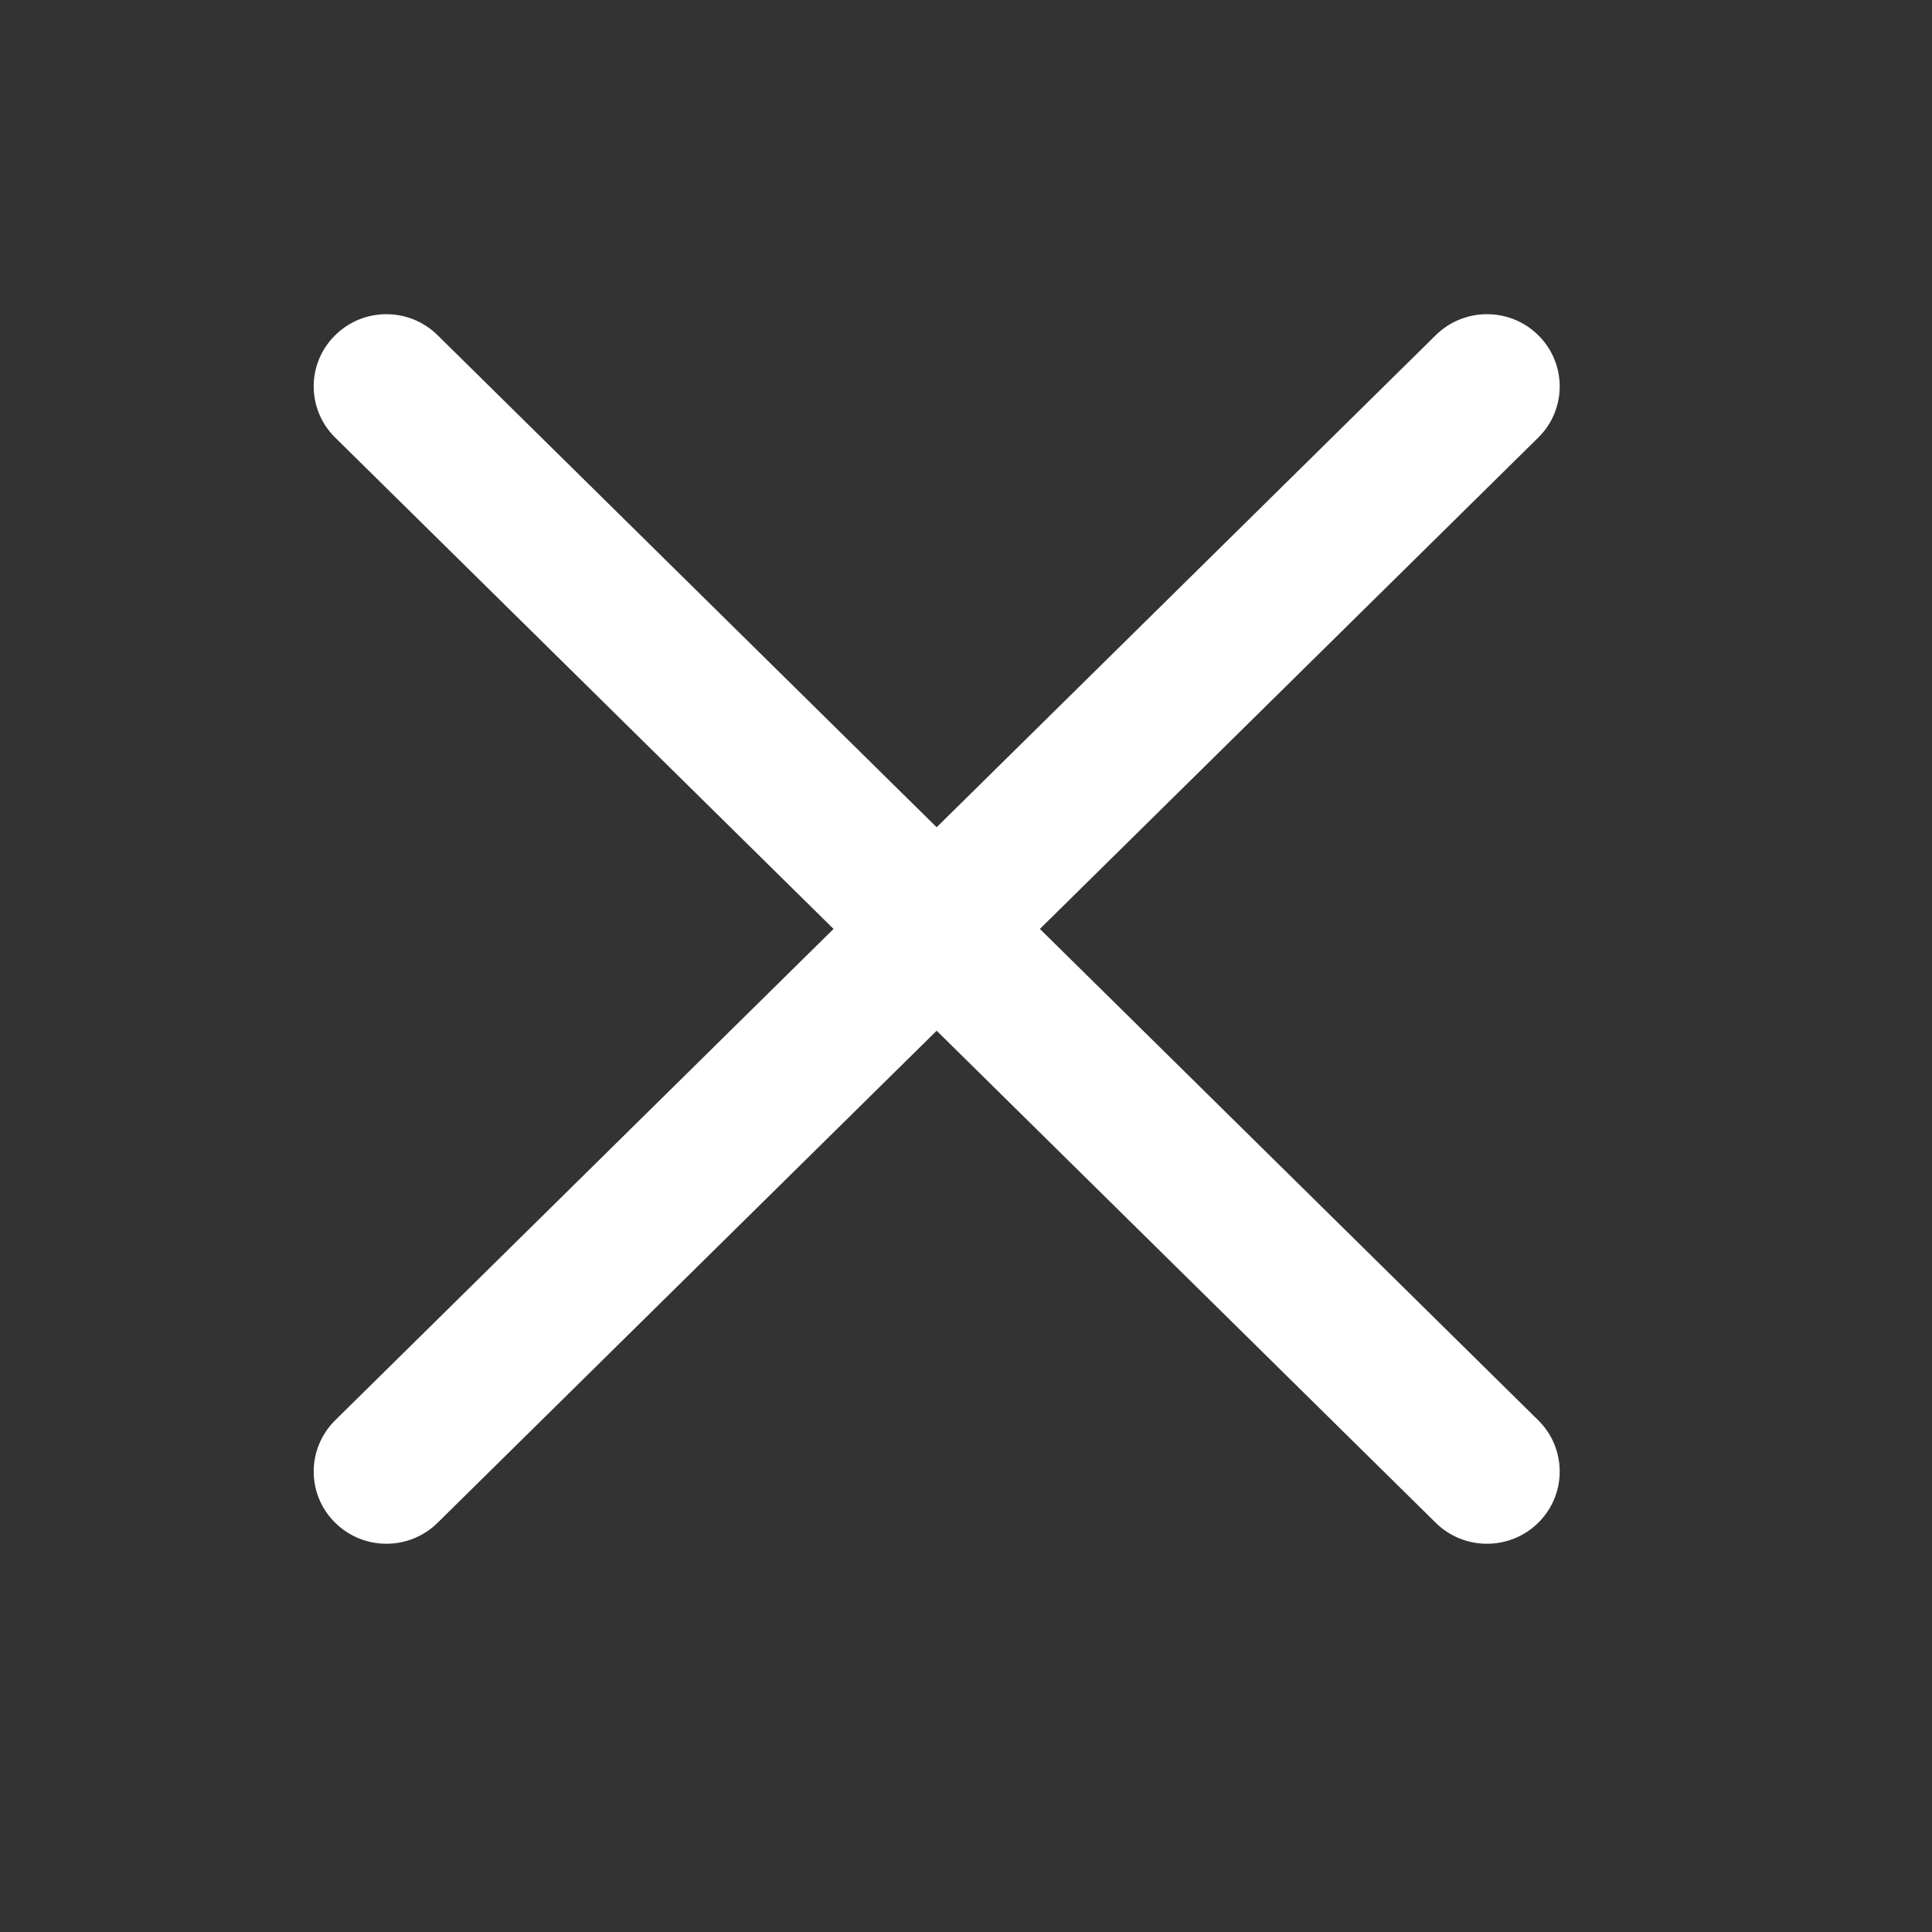
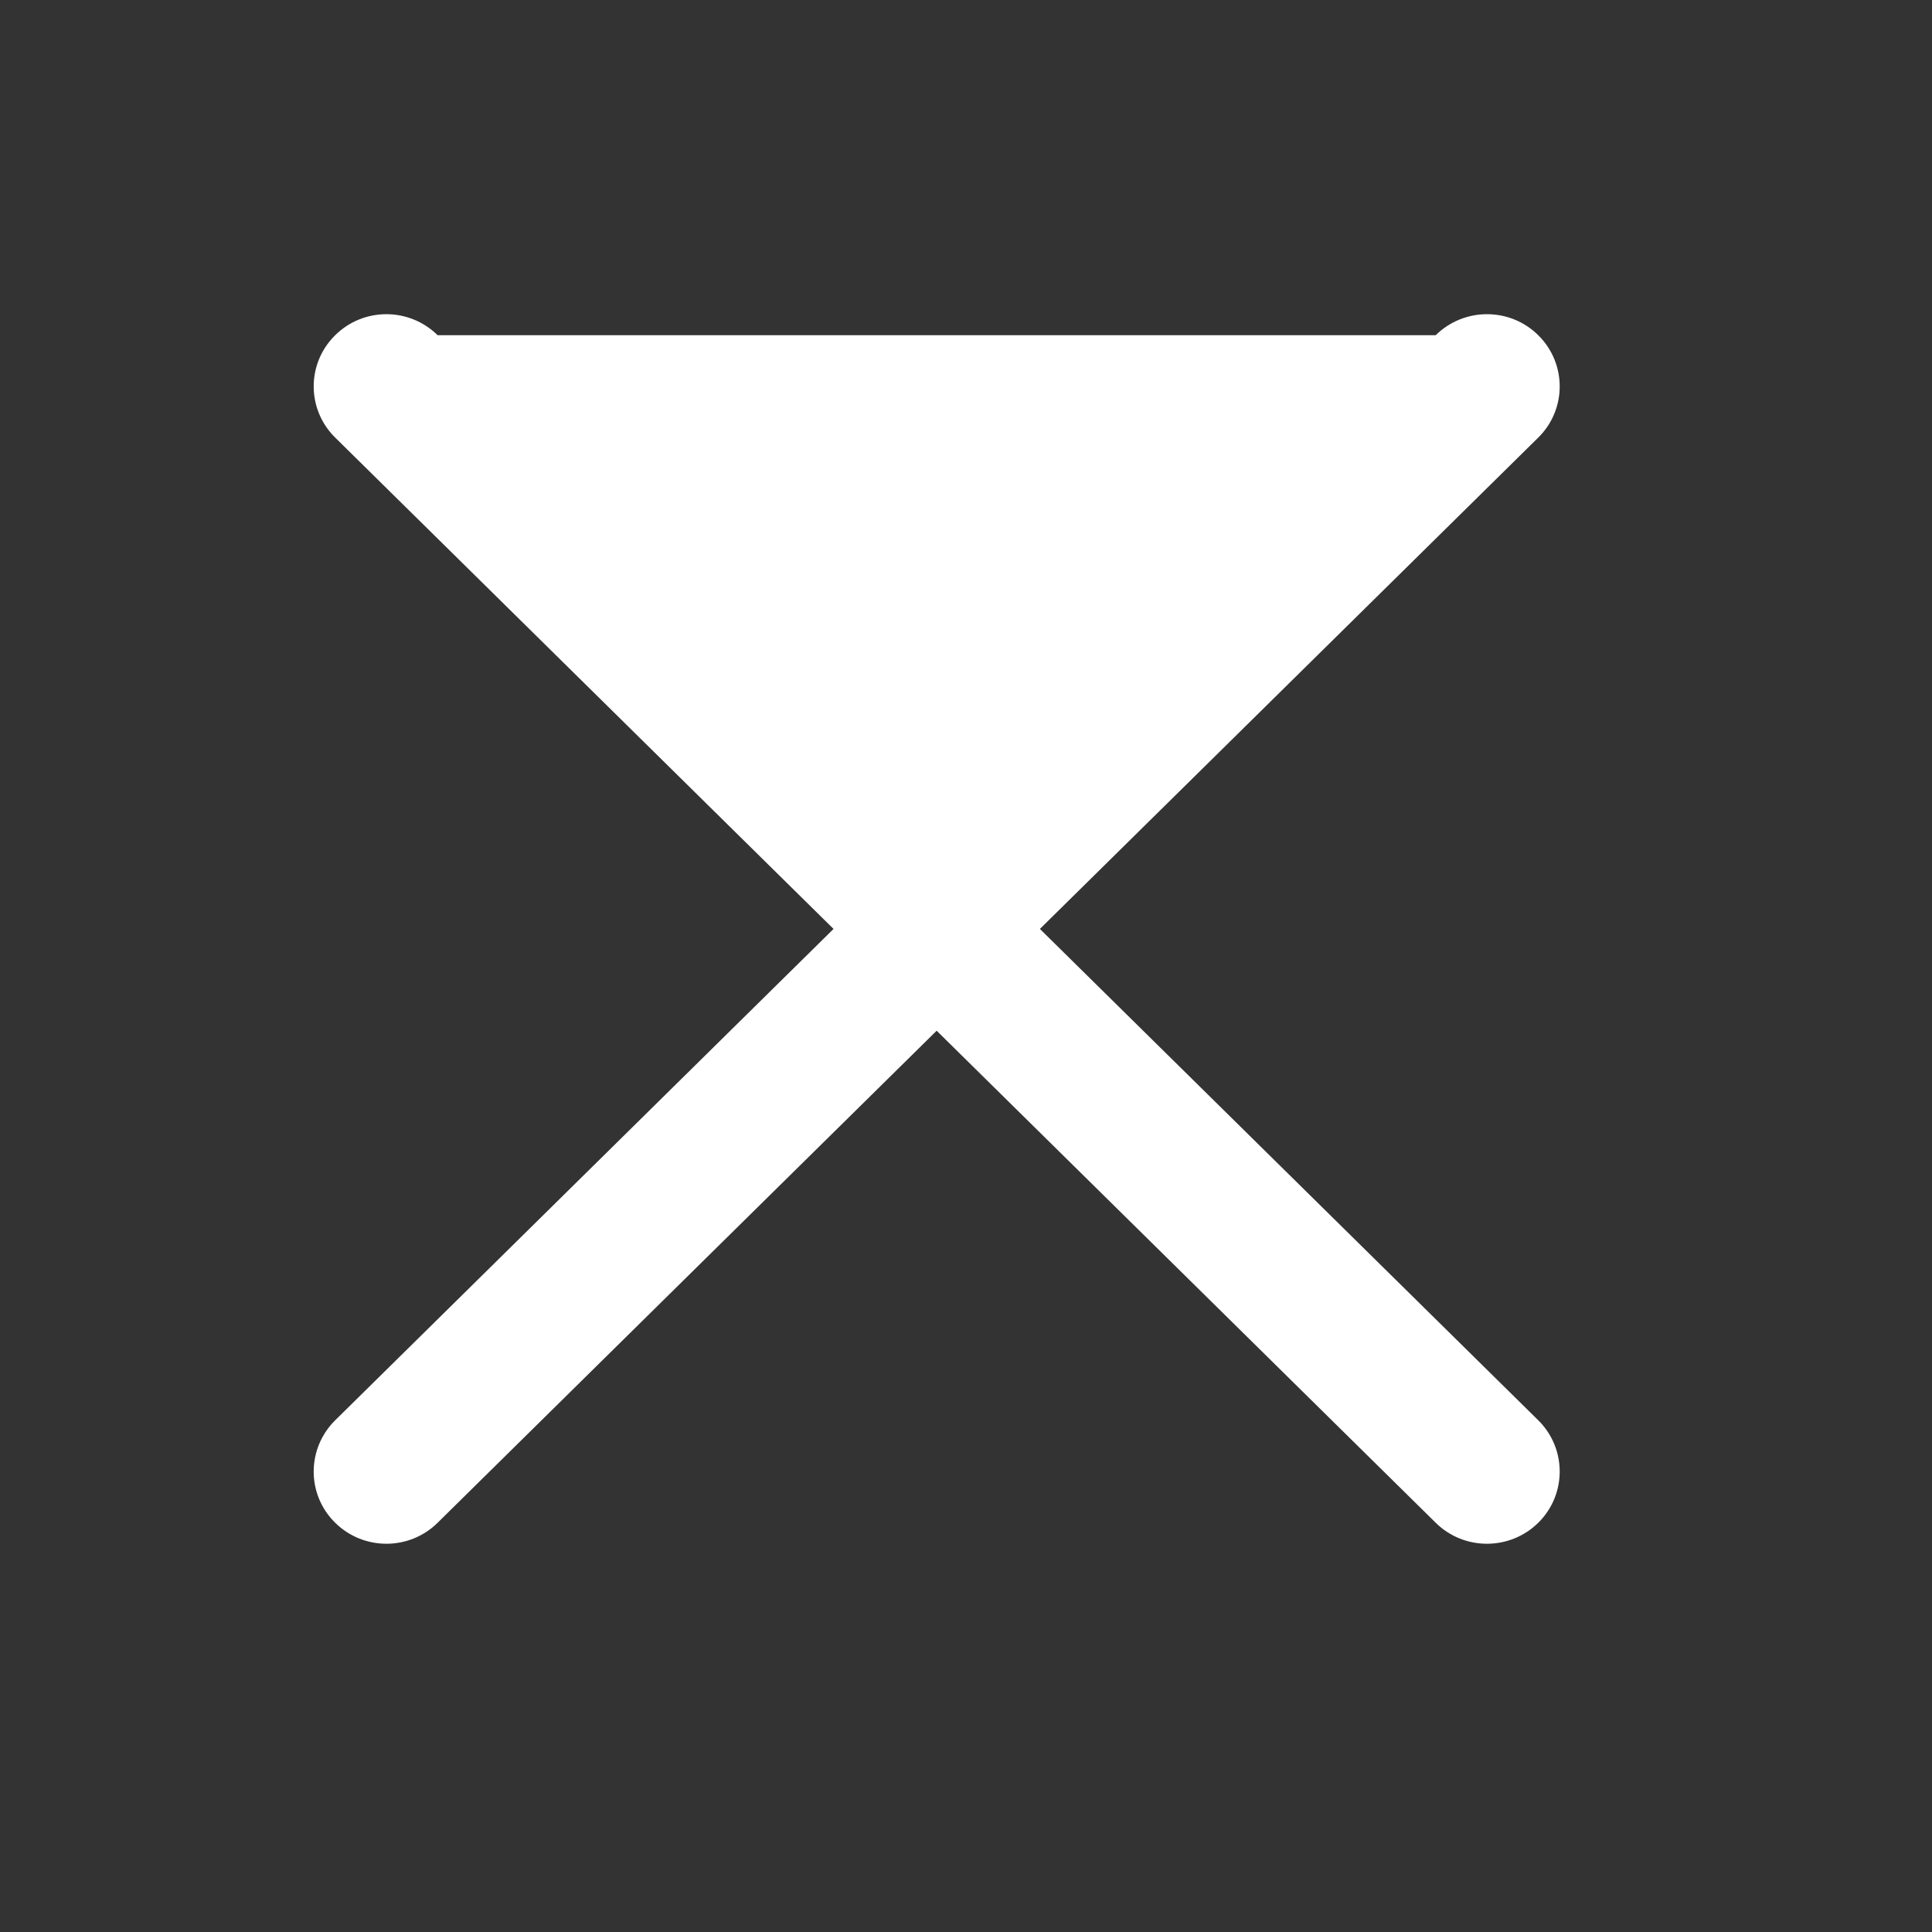
<svg xmlns="http://www.w3.org/2000/svg" width="16" height="16" viewBox="0 0 16 16" fill="none">
  <rect x="0" y="0" width="16" height="16" fill="#333333" stroke="none" />
-   <path fill-rule="evenodd" clip-rule="evenodd" d="M3.624 2.776C3.388 2.543 3.007 2.544 2.773 2.779C2.538 3.013 2.54 3.392 2.776 3.624L6.903 7.693L2.776 11.762C2.54 11.995 2.538 12.374 2.773 12.608C3.007 12.842 3.388 12.844 3.624 12.611L7.757 8.536L11.89 12.611C12.126 12.844 12.508 12.842 12.742 12.608C12.976 12.374 12.975 11.995 12.739 11.762L8.612 7.693L12.739 3.624C12.975 3.392 12.976 3.013 12.742 2.779C12.508 2.544 12.126 2.543 11.89 2.776L7.757 6.851L3.624 2.776Z" fill="white" />
+   <path fill-rule="evenodd" clip-rule="evenodd" d="M3.624 2.776C3.388 2.543 3.007 2.544 2.773 2.779C2.538 3.013 2.54 3.392 2.776 3.624L6.903 7.693L2.776 11.762C2.54 11.995 2.538 12.374 2.773 12.608C3.007 12.842 3.388 12.844 3.624 12.611L7.757 8.536L11.89 12.611C12.126 12.844 12.508 12.842 12.742 12.608C12.976 12.374 12.975 11.995 12.739 11.762L8.612 7.693L12.739 3.624C12.975 3.392 12.976 3.013 12.742 2.779C12.508 2.544 12.126 2.543 11.89 2.776L3.624 2.776Z" fill="white" />
</svg>